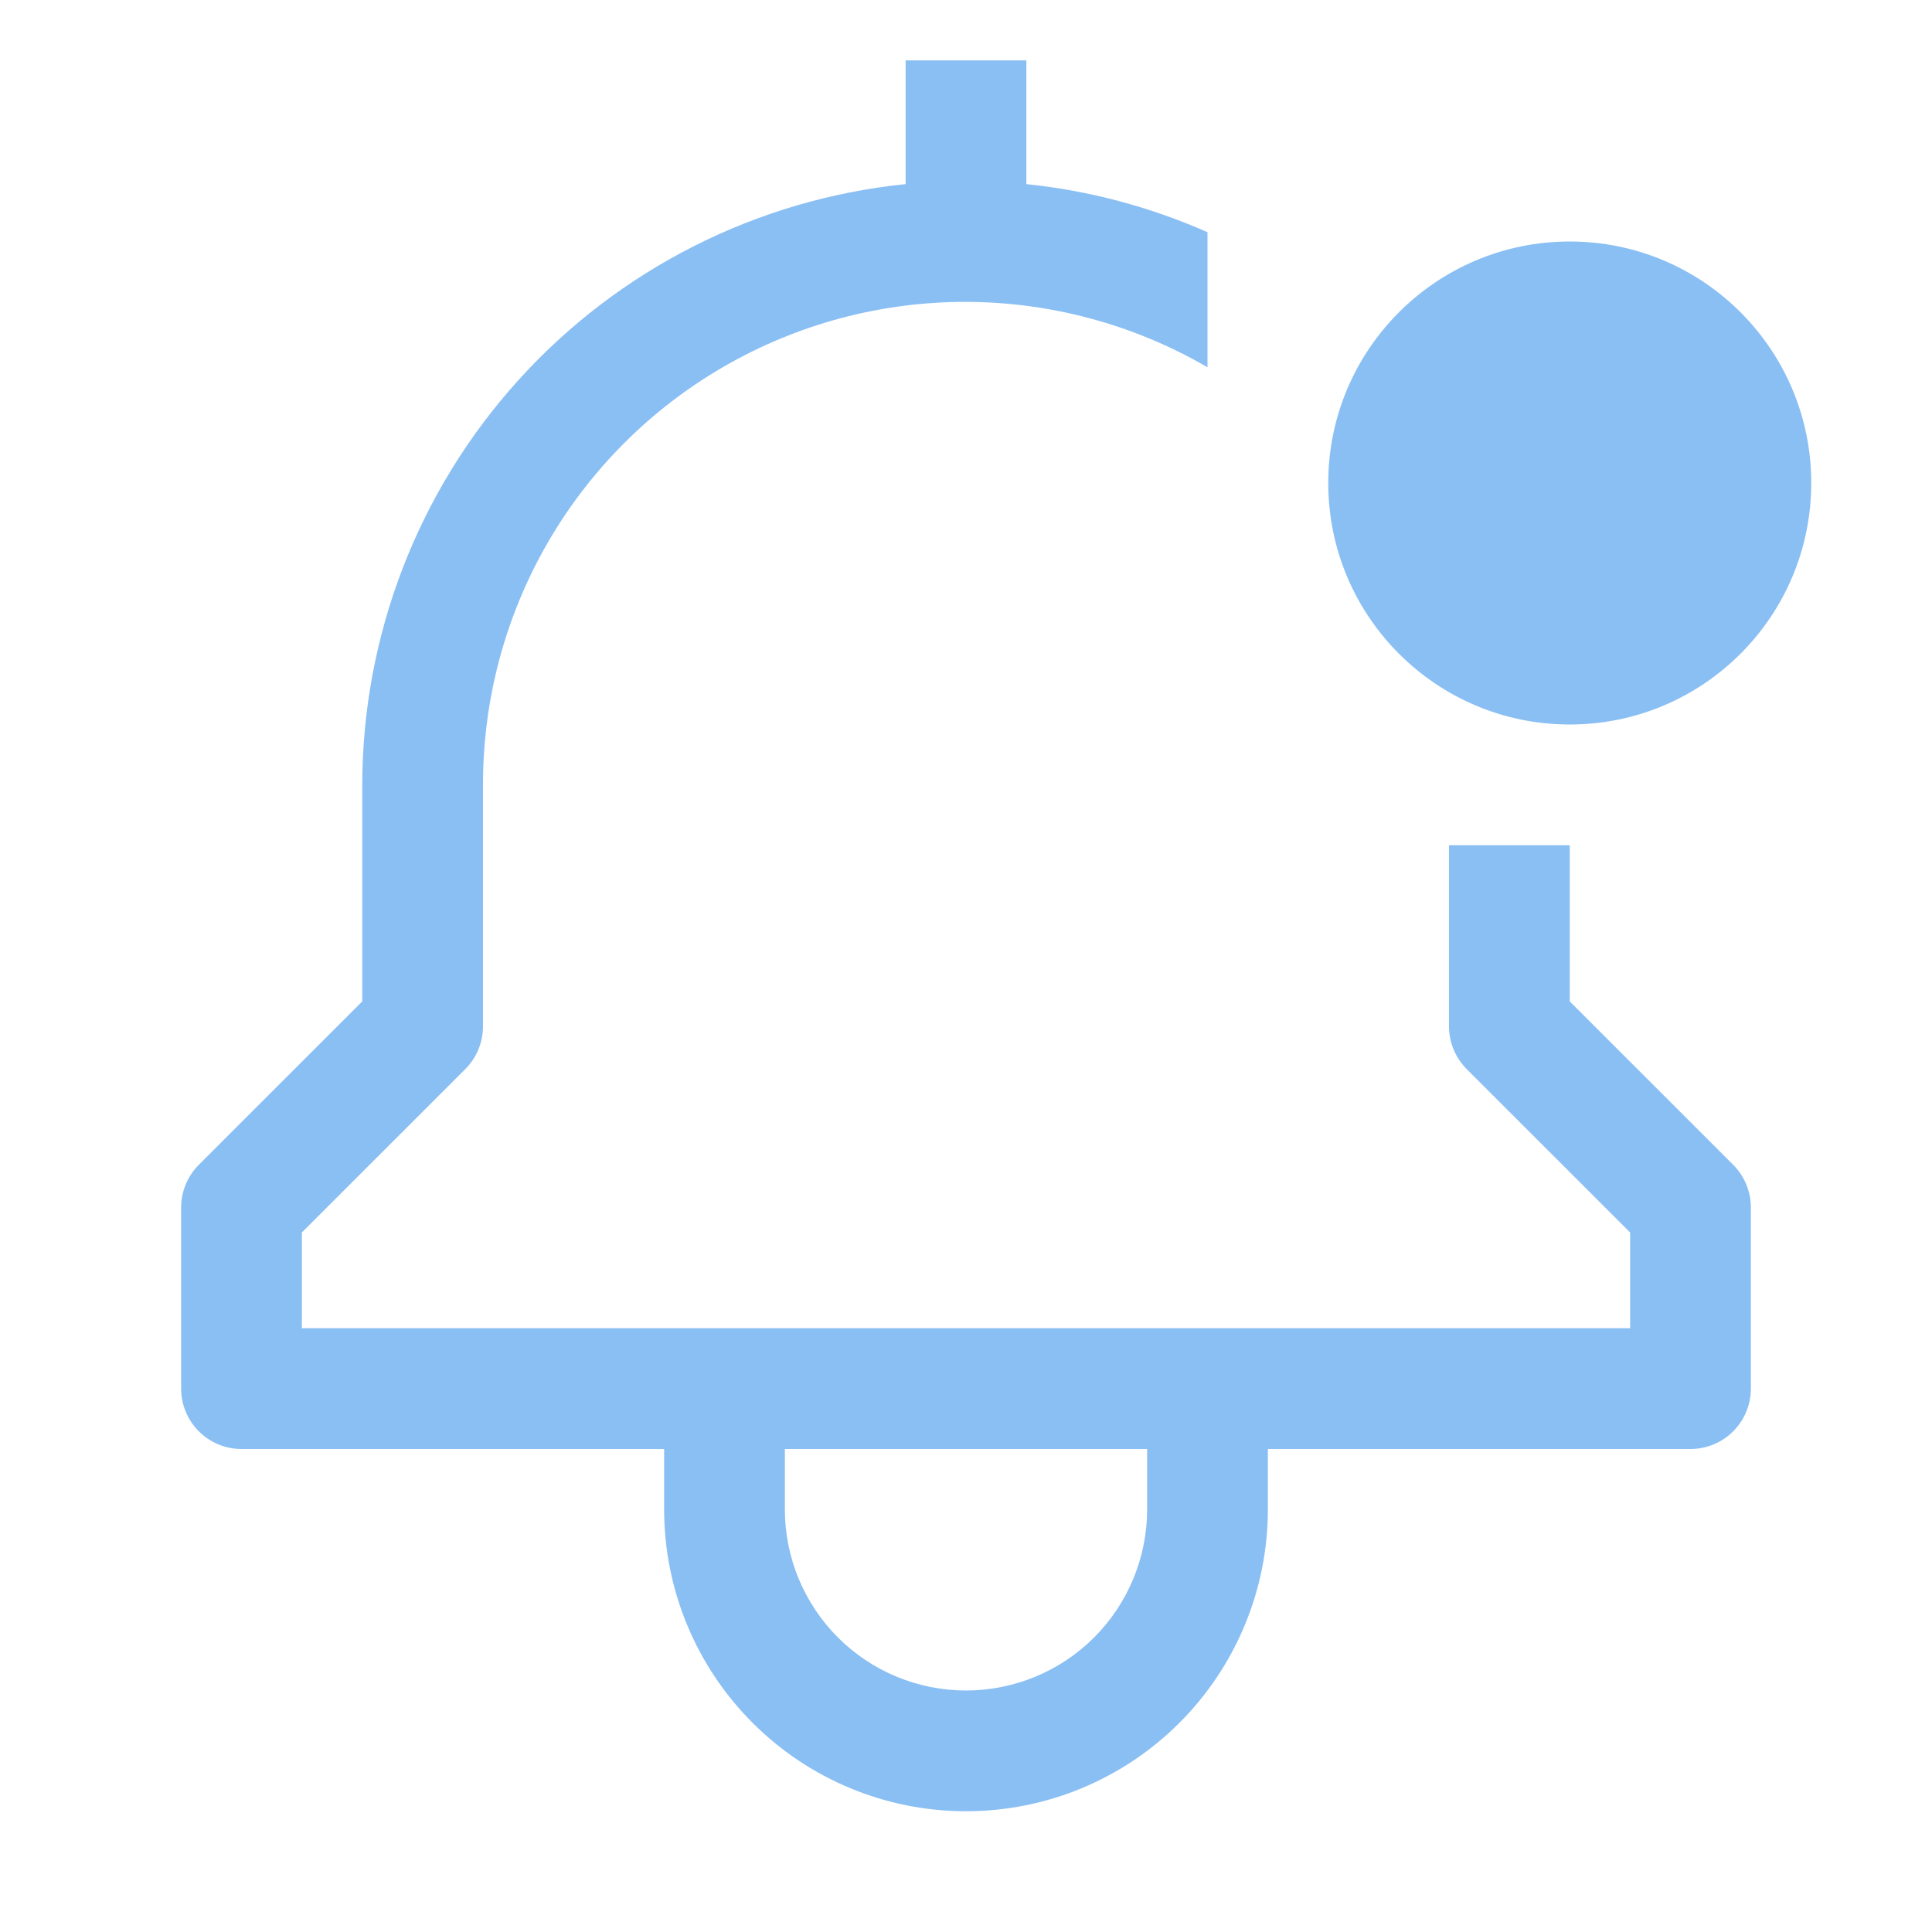
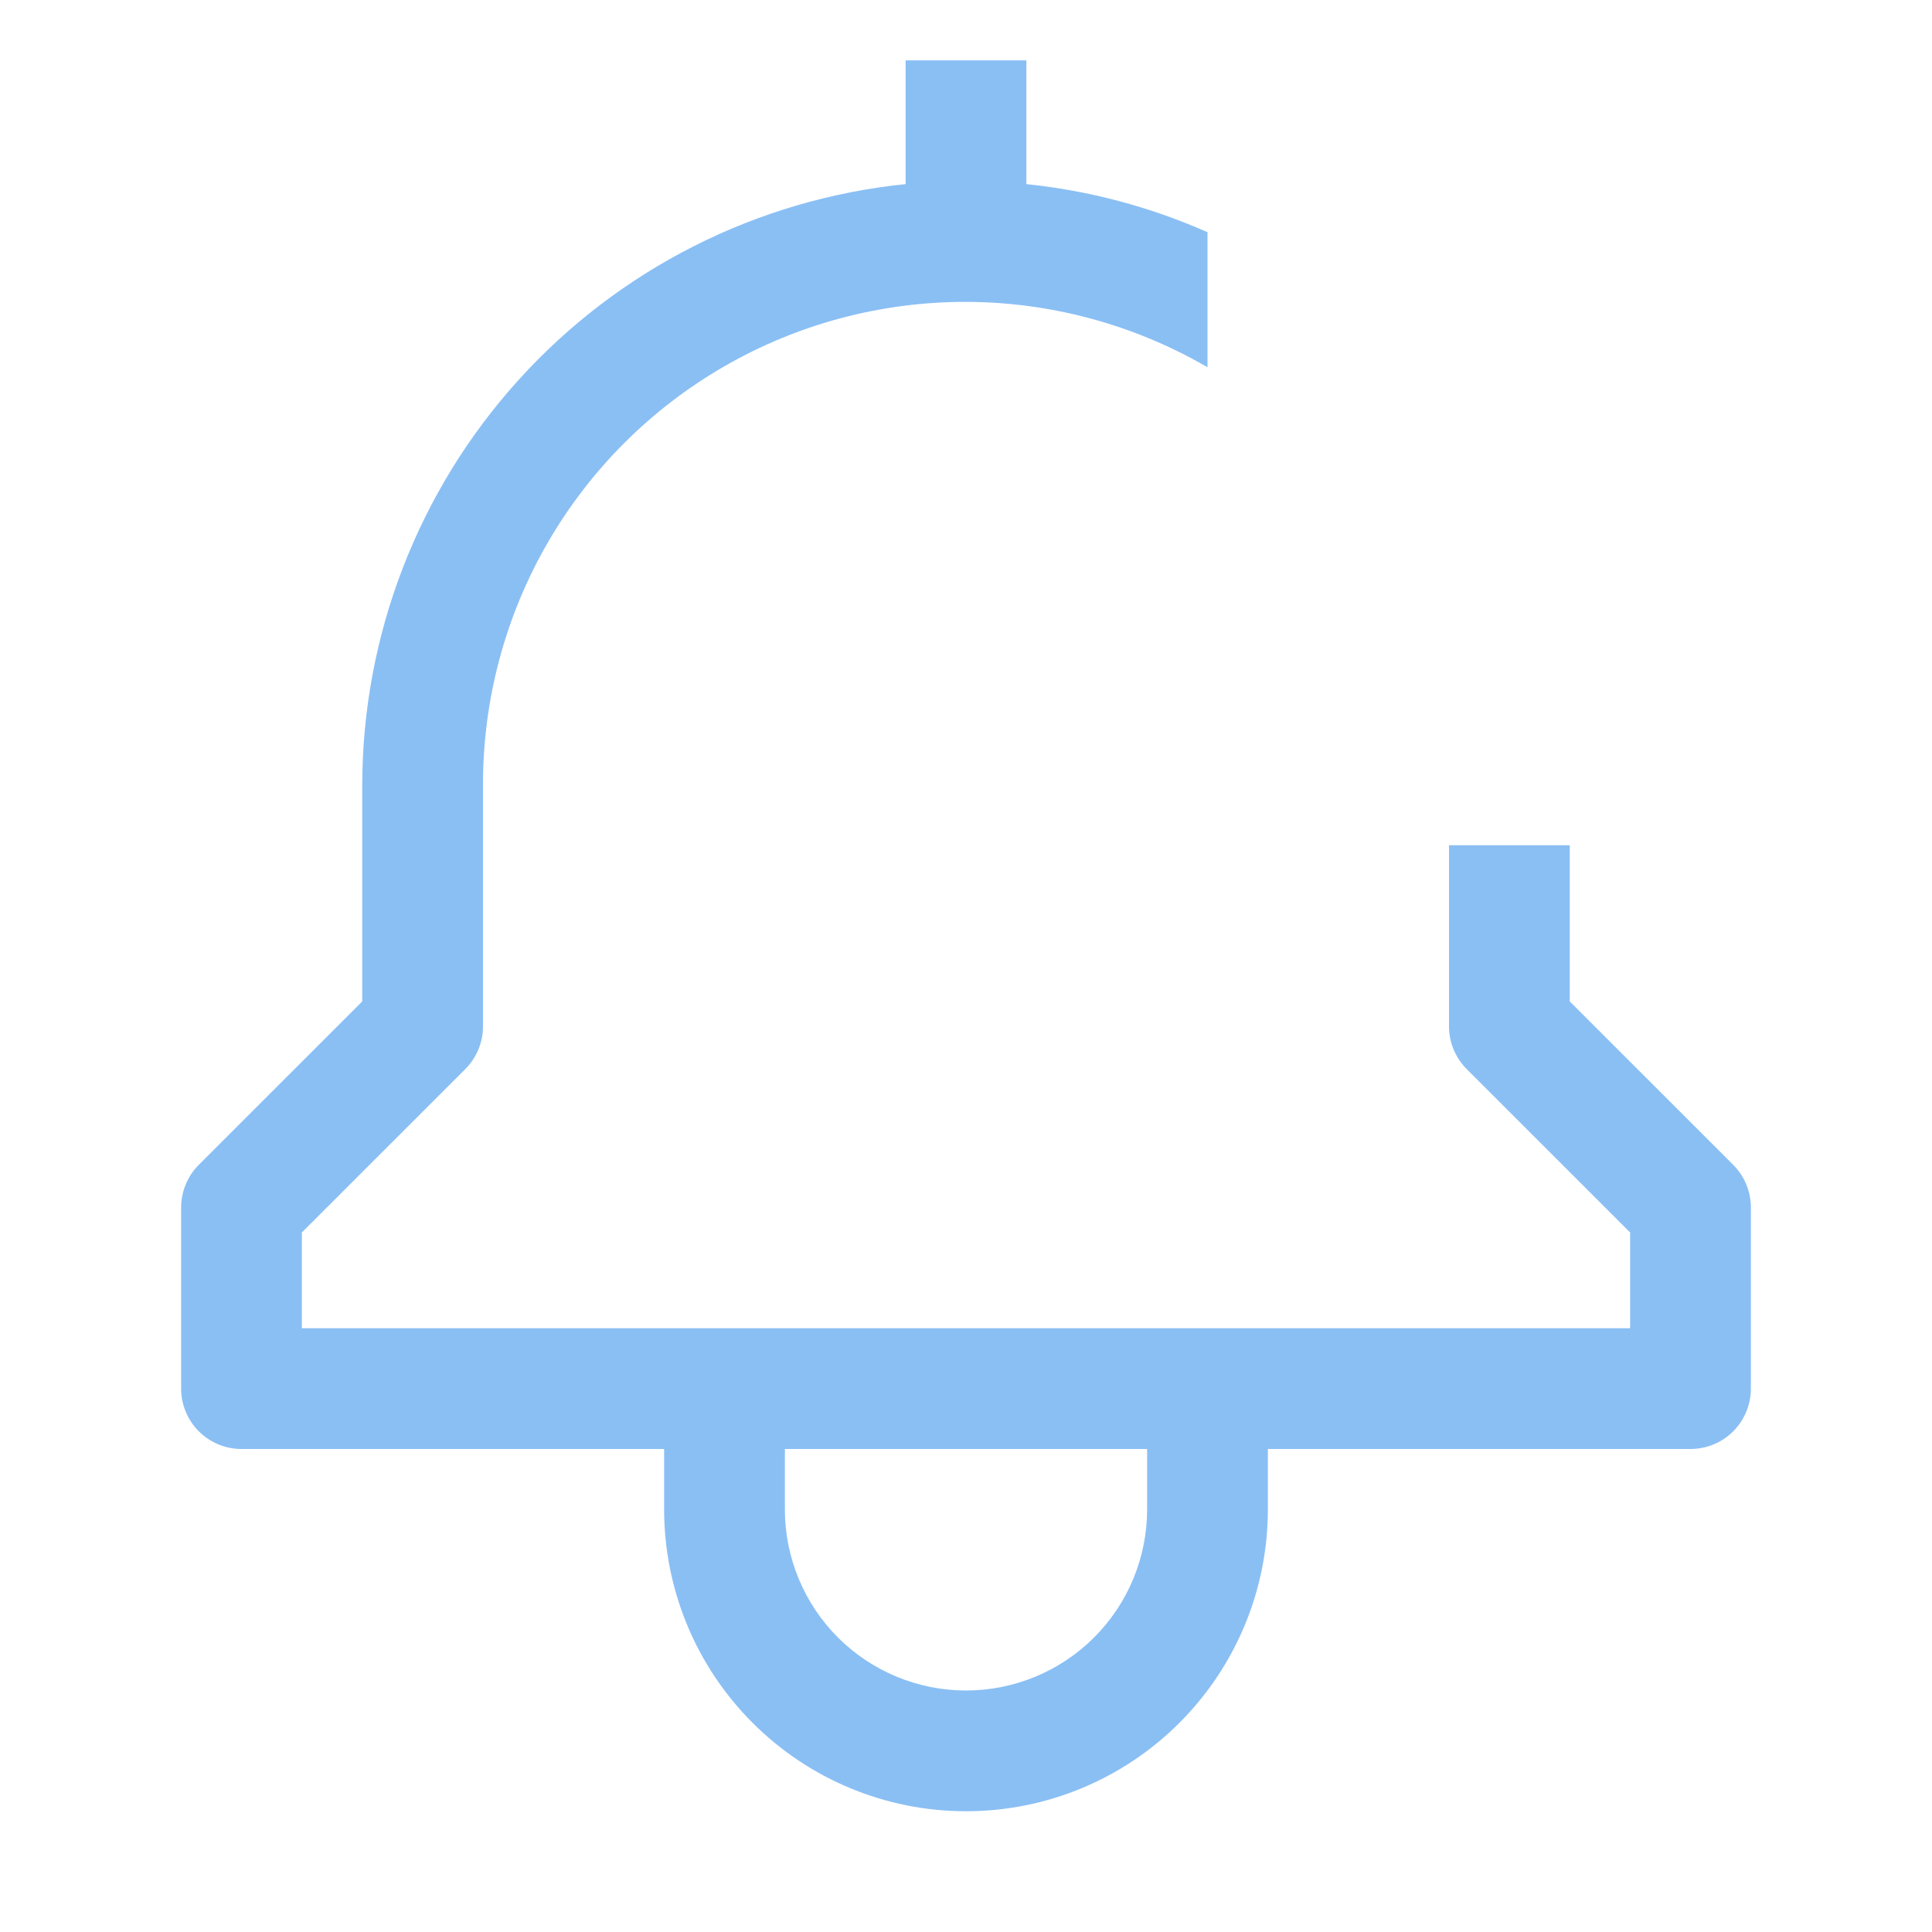
<svg xmlns="http://www.w3.org/2000/svg" width="40" height="40" viewBox="0 0 40 40" fill="none">
  <path d="M32.5 20.733V17.5H30V21.25C30 21.581 30.132 21.899 30.366 22.134L33.75 25.517V27.5H6.25V25.517L9.634 22.134C9.868 21.899 10 21.581 10 21.25V16.25C9.997 14.494 10.457 12.767 11.334 11.246C12.212 9.724 13.475 8.461 14.997 7.584C16.518 6.707 18.245 6.247 20.001 6.25C21.757 6.254 23.482 6.721 25 7.604V4.808C23.81 4.281 22.544 3.945 21.25 3.812V1.25H18.75V3.812C15.668 4.126 12.812 5.571 10.734 7.869C8.656 10.166 7.504 13.152 7.5 16.25V20.733L4.116 24.116C3.882 24.351 3.75 24.669 3.75 25V28.75C3.75 29.081 3.882 29.399 4.116 29.634C4.351 29.868 4.668 30 5 30H13.75V31.25C13.75 32.908 14.409 34.497 15.581 35.669C16.753 36.842 18.342 37.5 20 37.5C21.658 37.5 23.247 36.842 24.419 35.669C25.591 34.497 26.25 32.908 26.25 31.25V30H35C35.331 30 35.65 29.868 35.884 29.634C36.118 29.399 36.25 29.081 36.25 28.75V25C36.25 24.669 36.118 24.351 35.884 24.116L32.5 20.733ZM23.75 31.25C23.75 32.245 23.355 33.198 22.652 33.902C21.948 34.605 20.995 35 20 35C19.005 35 18.052 34.605 17.348 33.902C16.645 33.198 16.25 32.245 16.25 31.25V30H23.75V31.25Z" fill="#8ABFF4" />
-   <path d="M32.5 15C35.261 15 37.5 12.761 37.5 10C37.5 7.239 35.261 5 32.5 5C29.739 5 27.5 7.239 27.5 10C27.5 12.761 29.739 15 32.5 15Z" fill="#8ABFF4" />
</svg>